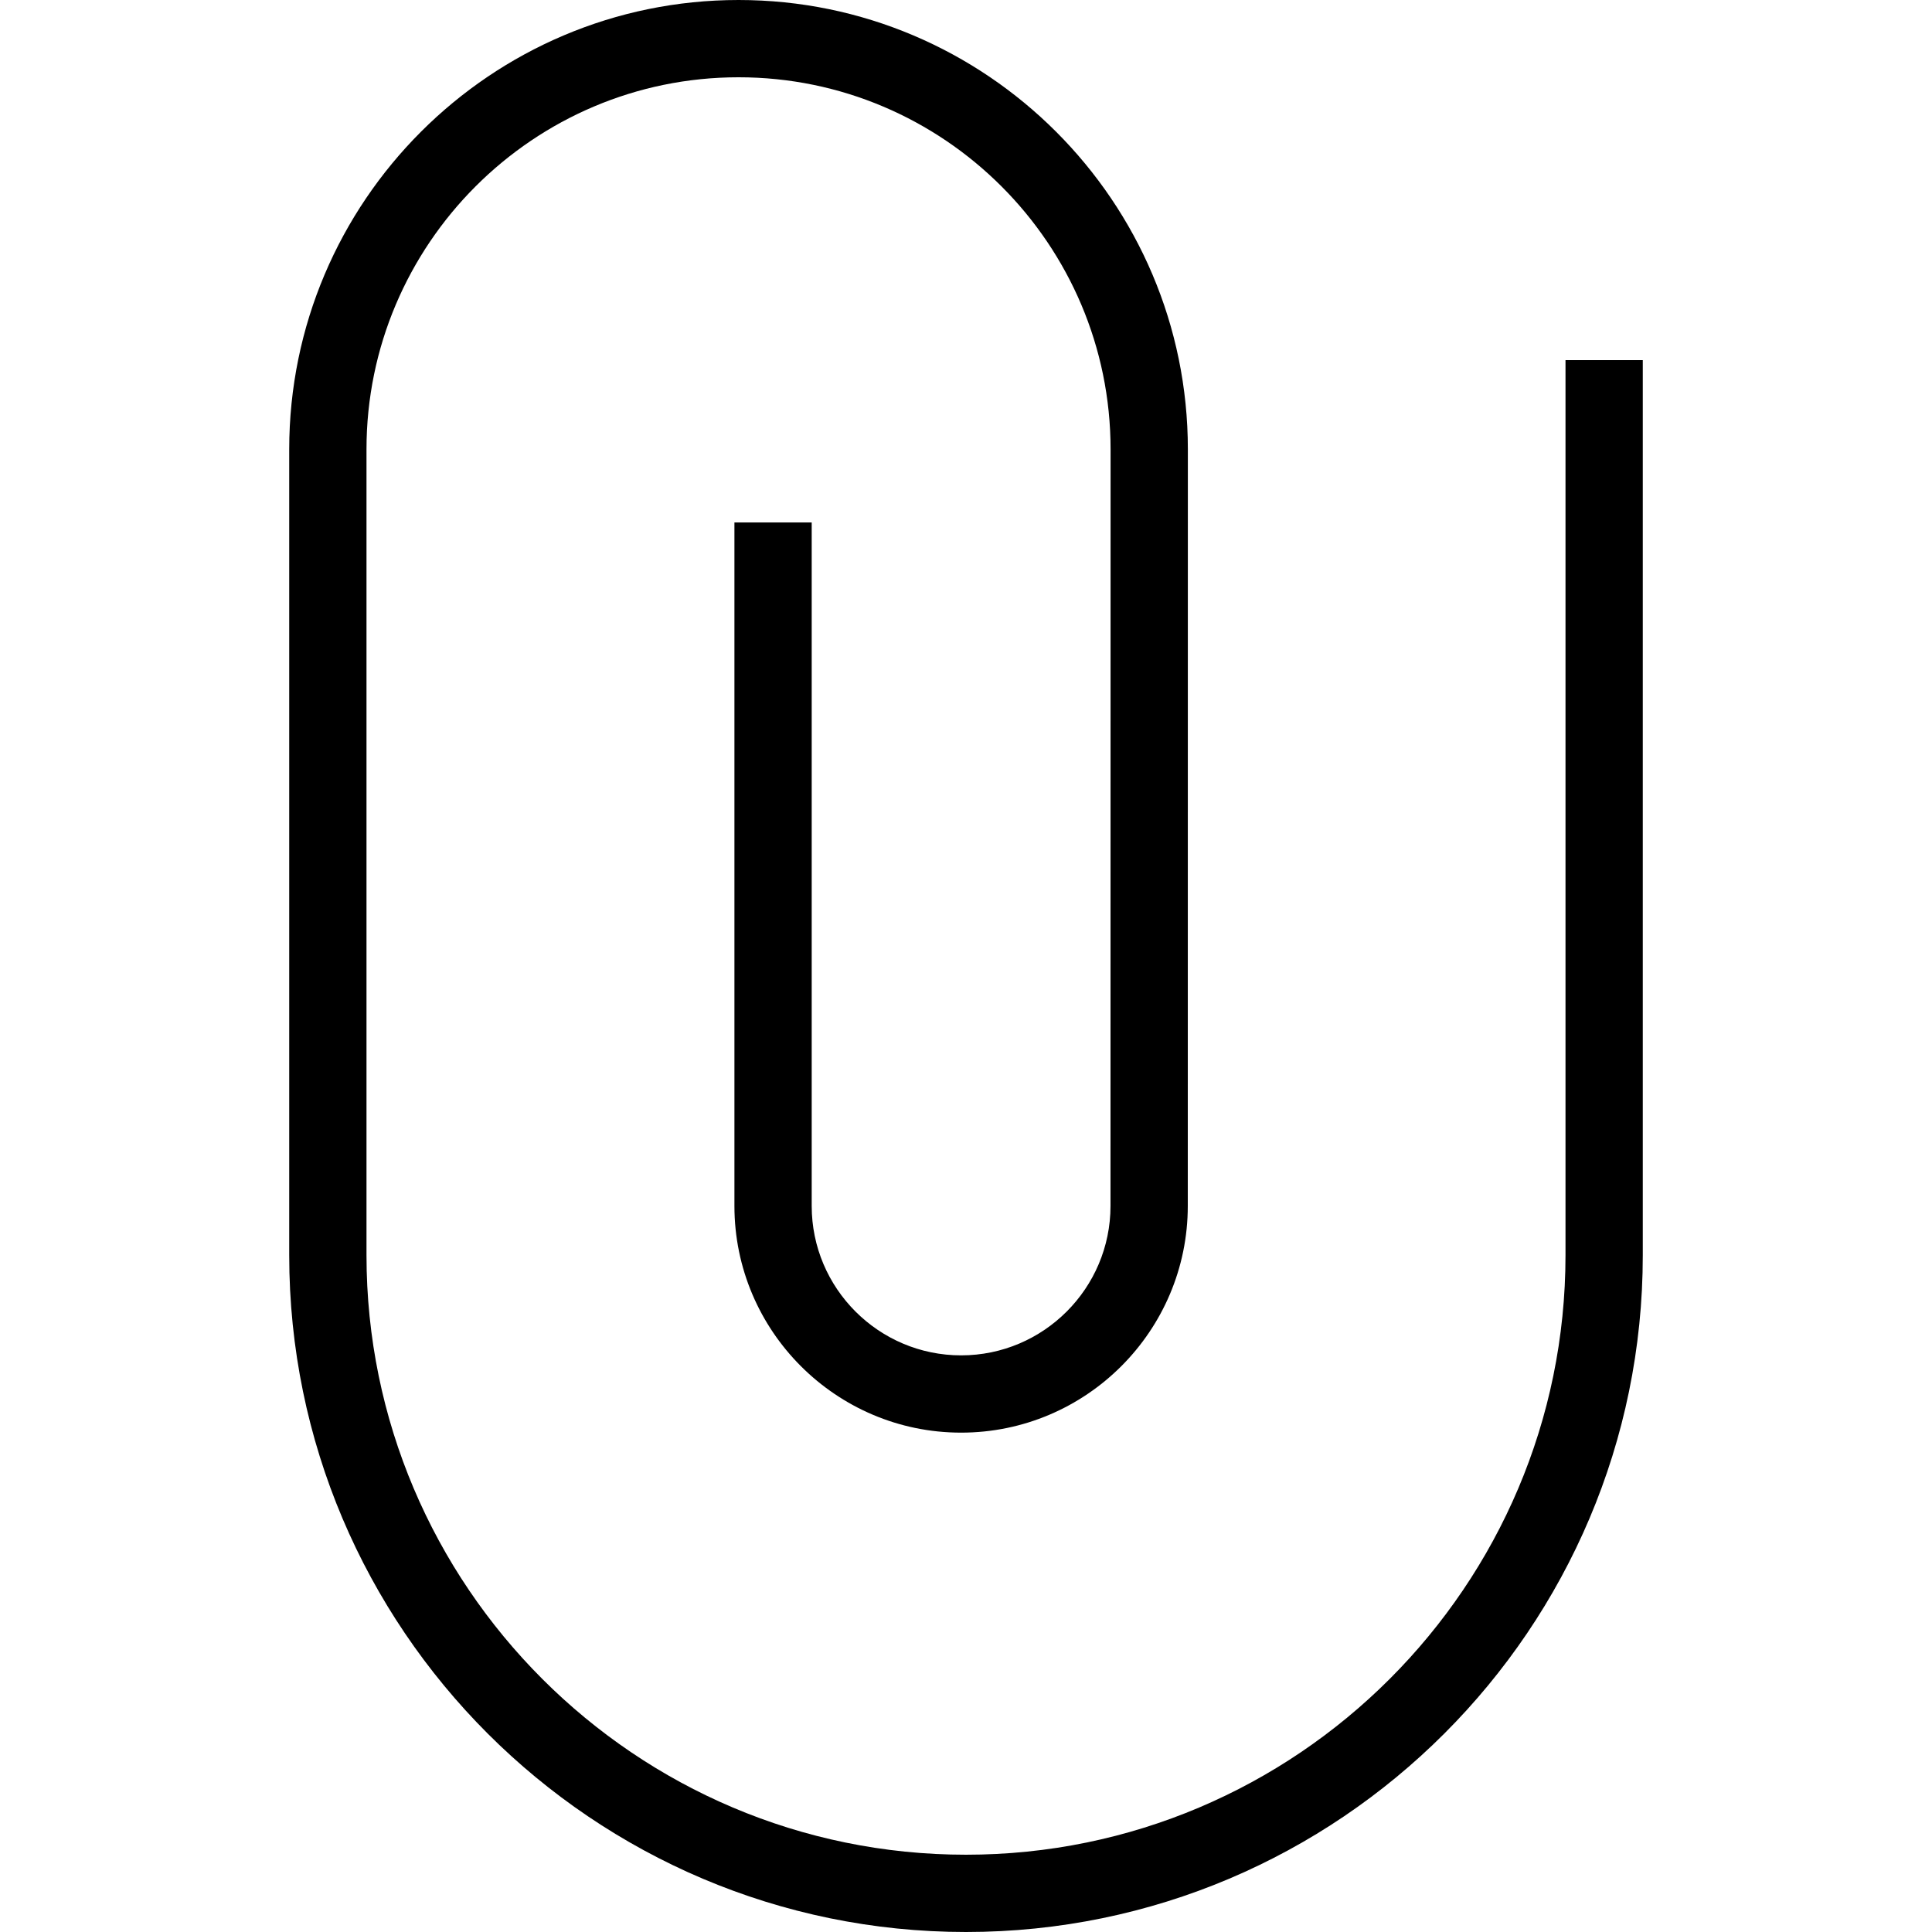
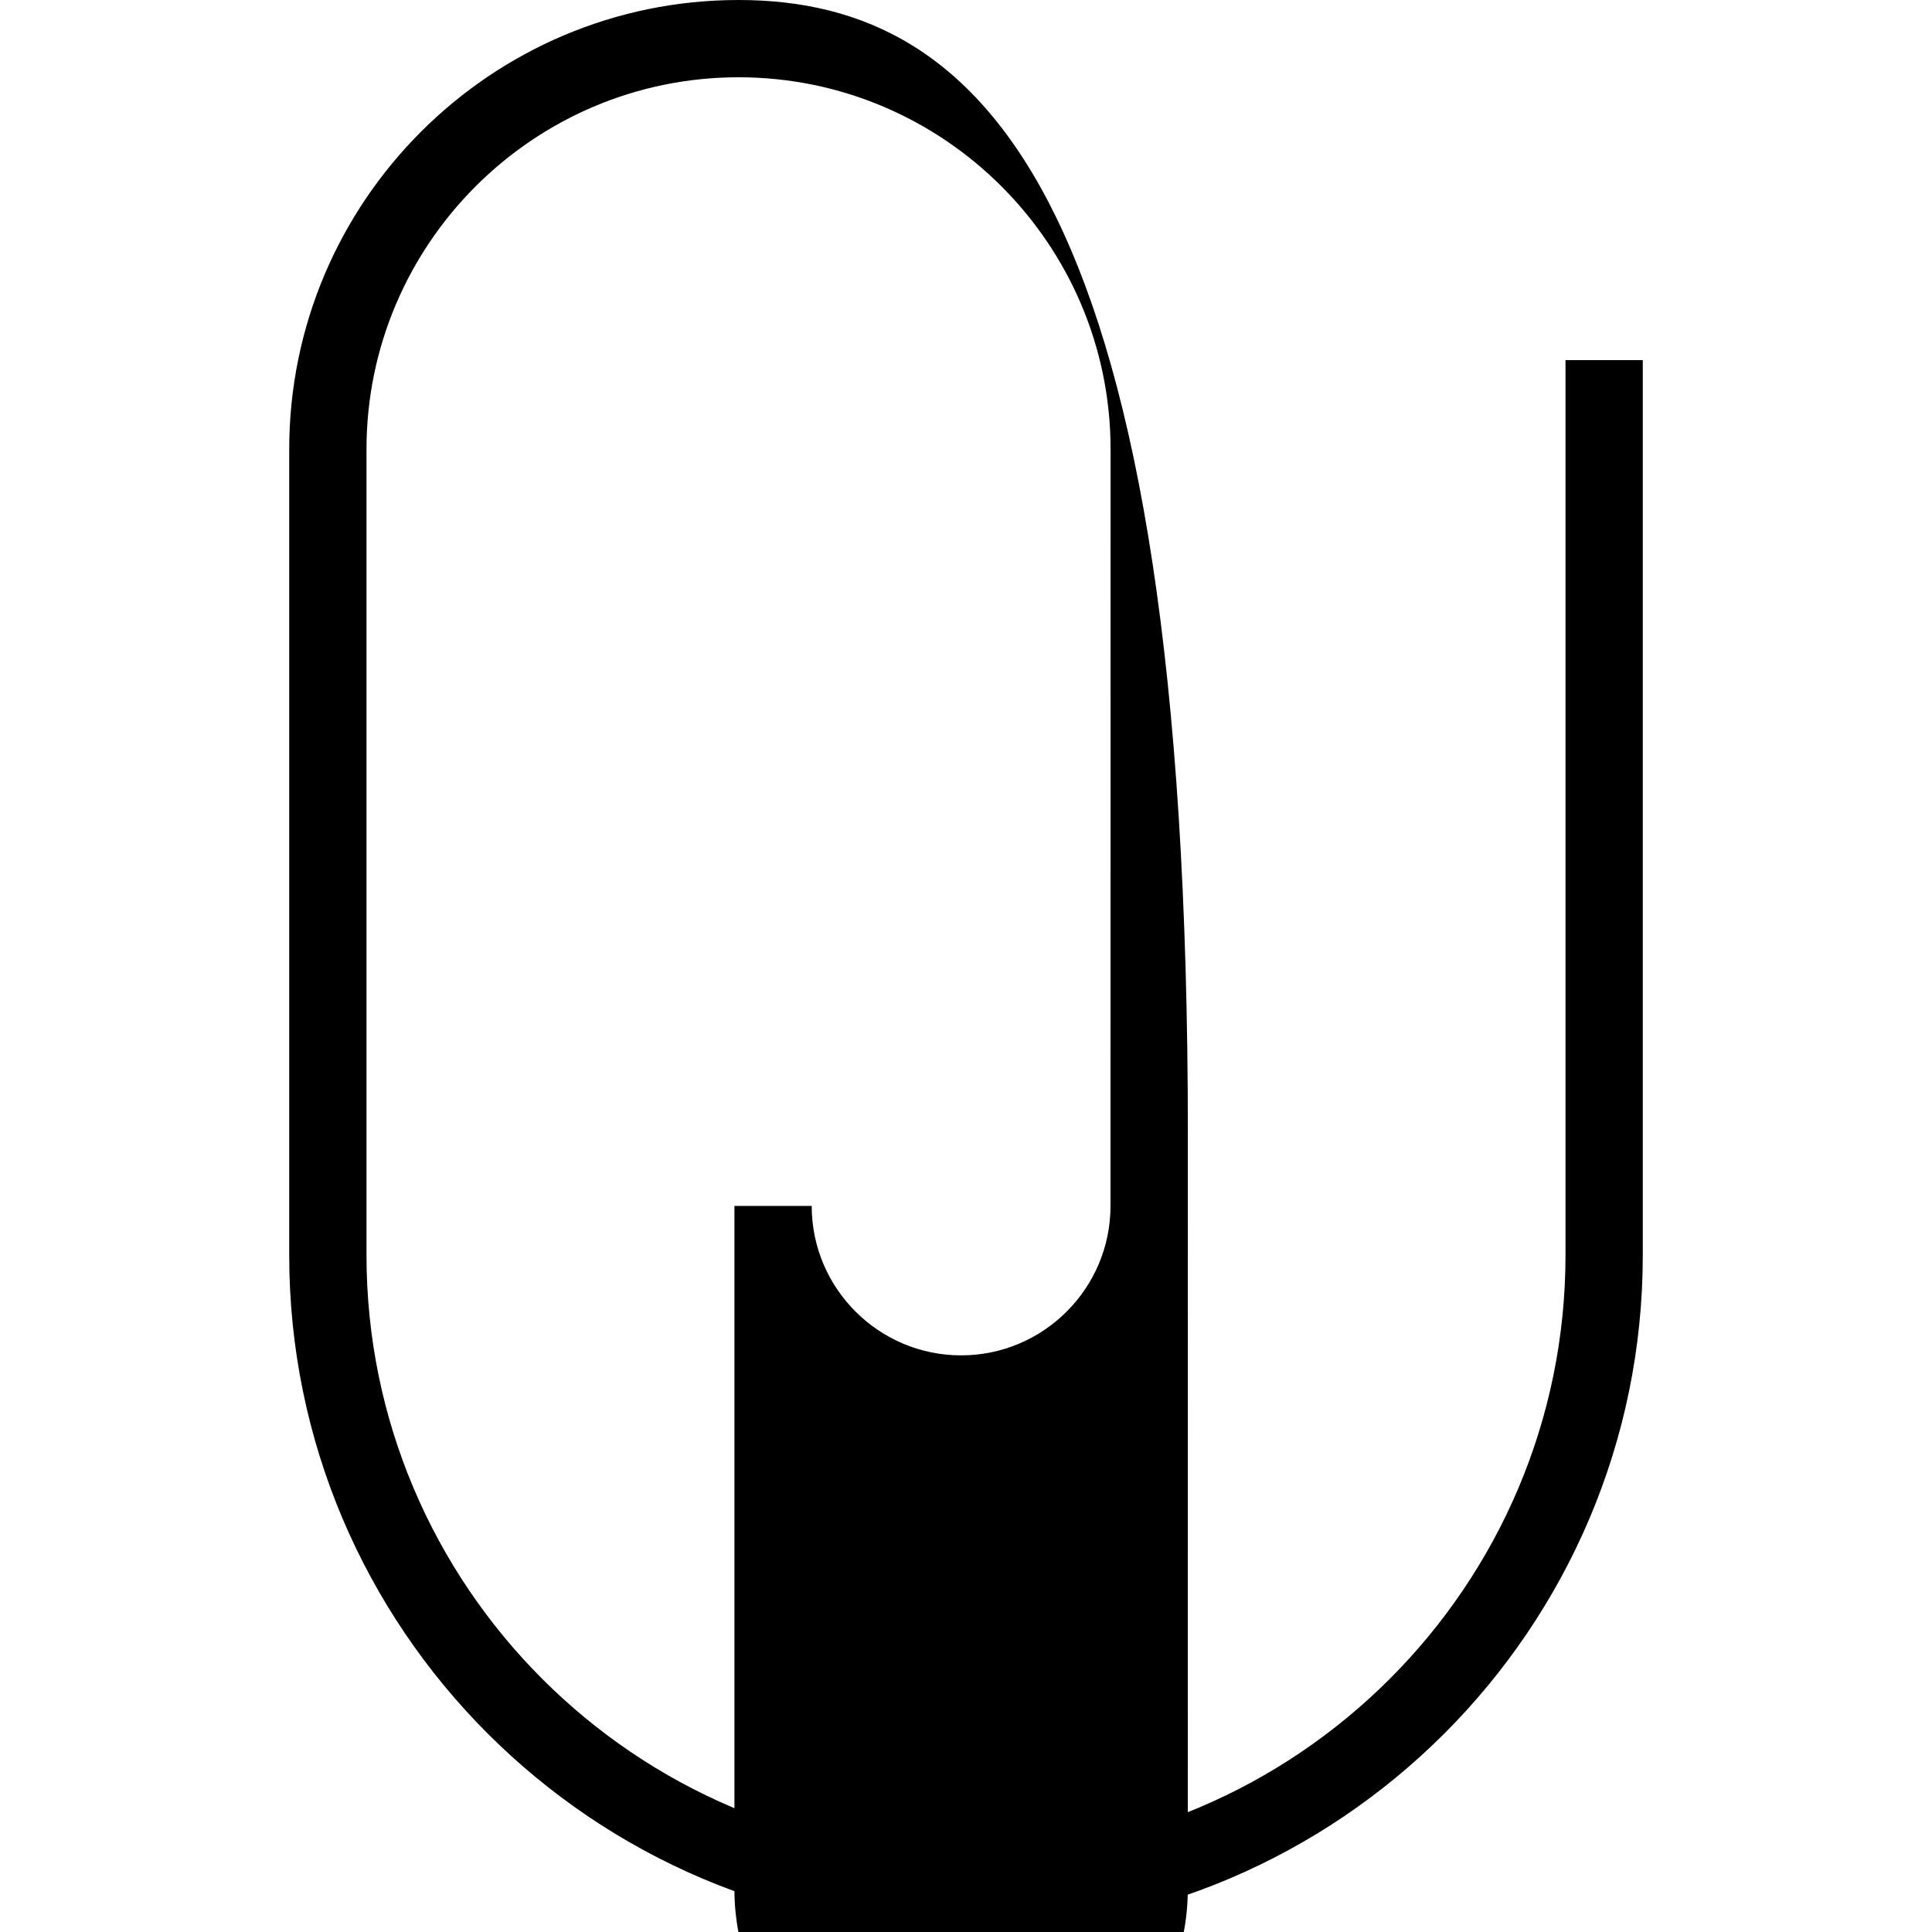
<svg xmlns="http://www.w3.org/2000/svg" fill="#000000" height="800px" width="800px" version="1.1" id="Layer_1" viewBox="0 0 492.308 492.308" xml:space="preserve">
  <g>
    <g>
-       <path d="M398.918,91.764v228.087c0,84.236-68.529,152.764-152.764,152.764S93.389,404.087,93.389,319.851V114.495    c0-52.274,42.529-94.803,94.808-94.803c52.274,0,94.798,42.529,94.798,94.803l-0.019,192.803    c0,20.995-17.077,38.072-38.067,38.072c-20.995,0-38.072-17.077-38.072-38.072V133.135h-19.692v174.163    c0,31.851,25.913,57.764,57.764,57.764s57.76-25.914,57.76-57.764l0.019-192.803C302.688,51.361,251.327,0,188.197,0    c-63.135,0-114.5,51.361-114.5,114.495v205.356c0,95.091,77.365,172.457,172.457,172.457s172.457-77.365,172.457-172.457V91.764    H398.918z" />
+       <path d="M398.918,91.764v228.087c0,84.236-68.529,152.764-152.764,152.764S93.389,404.087,93.389,319.851V114.495    c0-52.274,42.529-94.803,94.808-94.803c52.274,0,94.798,42.529,94.798,94.803l-0.019,192.803    c0,20.995-17.077,38.072-38.067,38.072c-20.995,0-38.072-17.077-38.072-38.072h-19.692v174.163    c0,31.851,25.913,57.764,57.764,57.764s57.76-25.914,57.76-57.764l0.019-192.803C302.688,51.361,251.327,0,188.197,0    c-63.135,0-114.5,51.361-114.5,114.495v205.356c0,95.091,77.365,172.457,172.457,172.457s172.457-77.365,172.457-172.457V91.764    H398.918z" />
    </g>
  </g>
</svg>